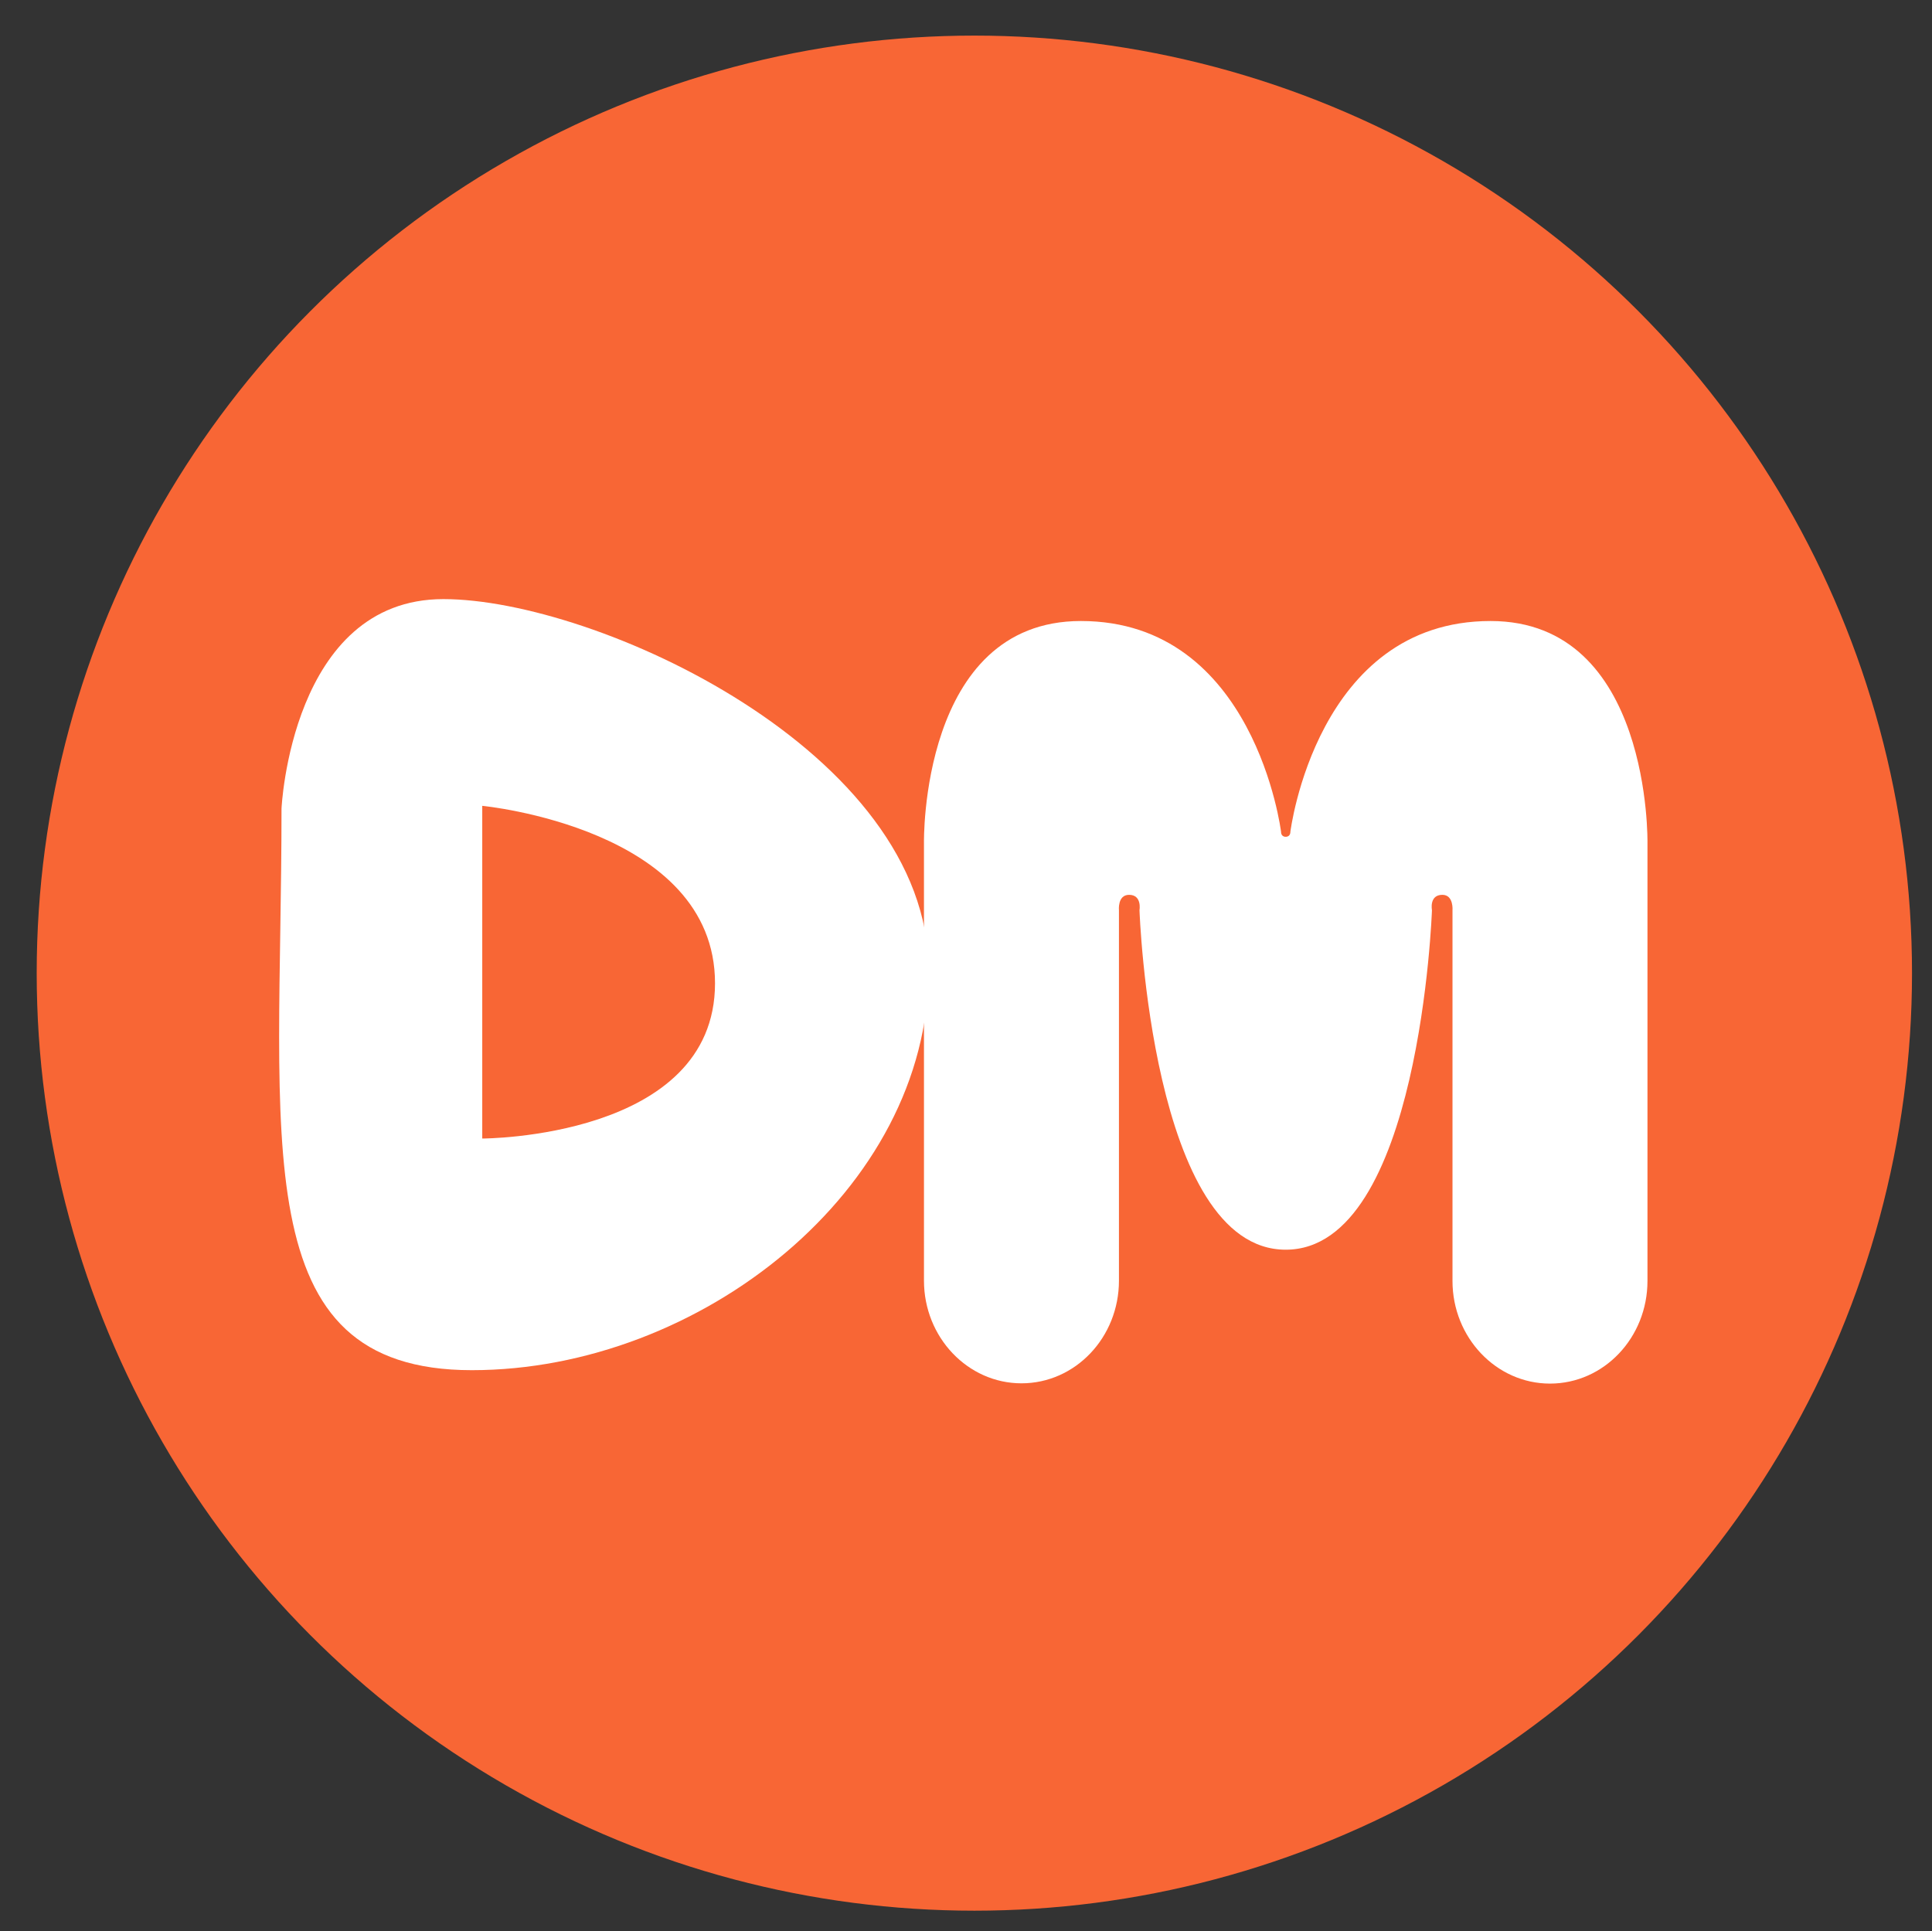
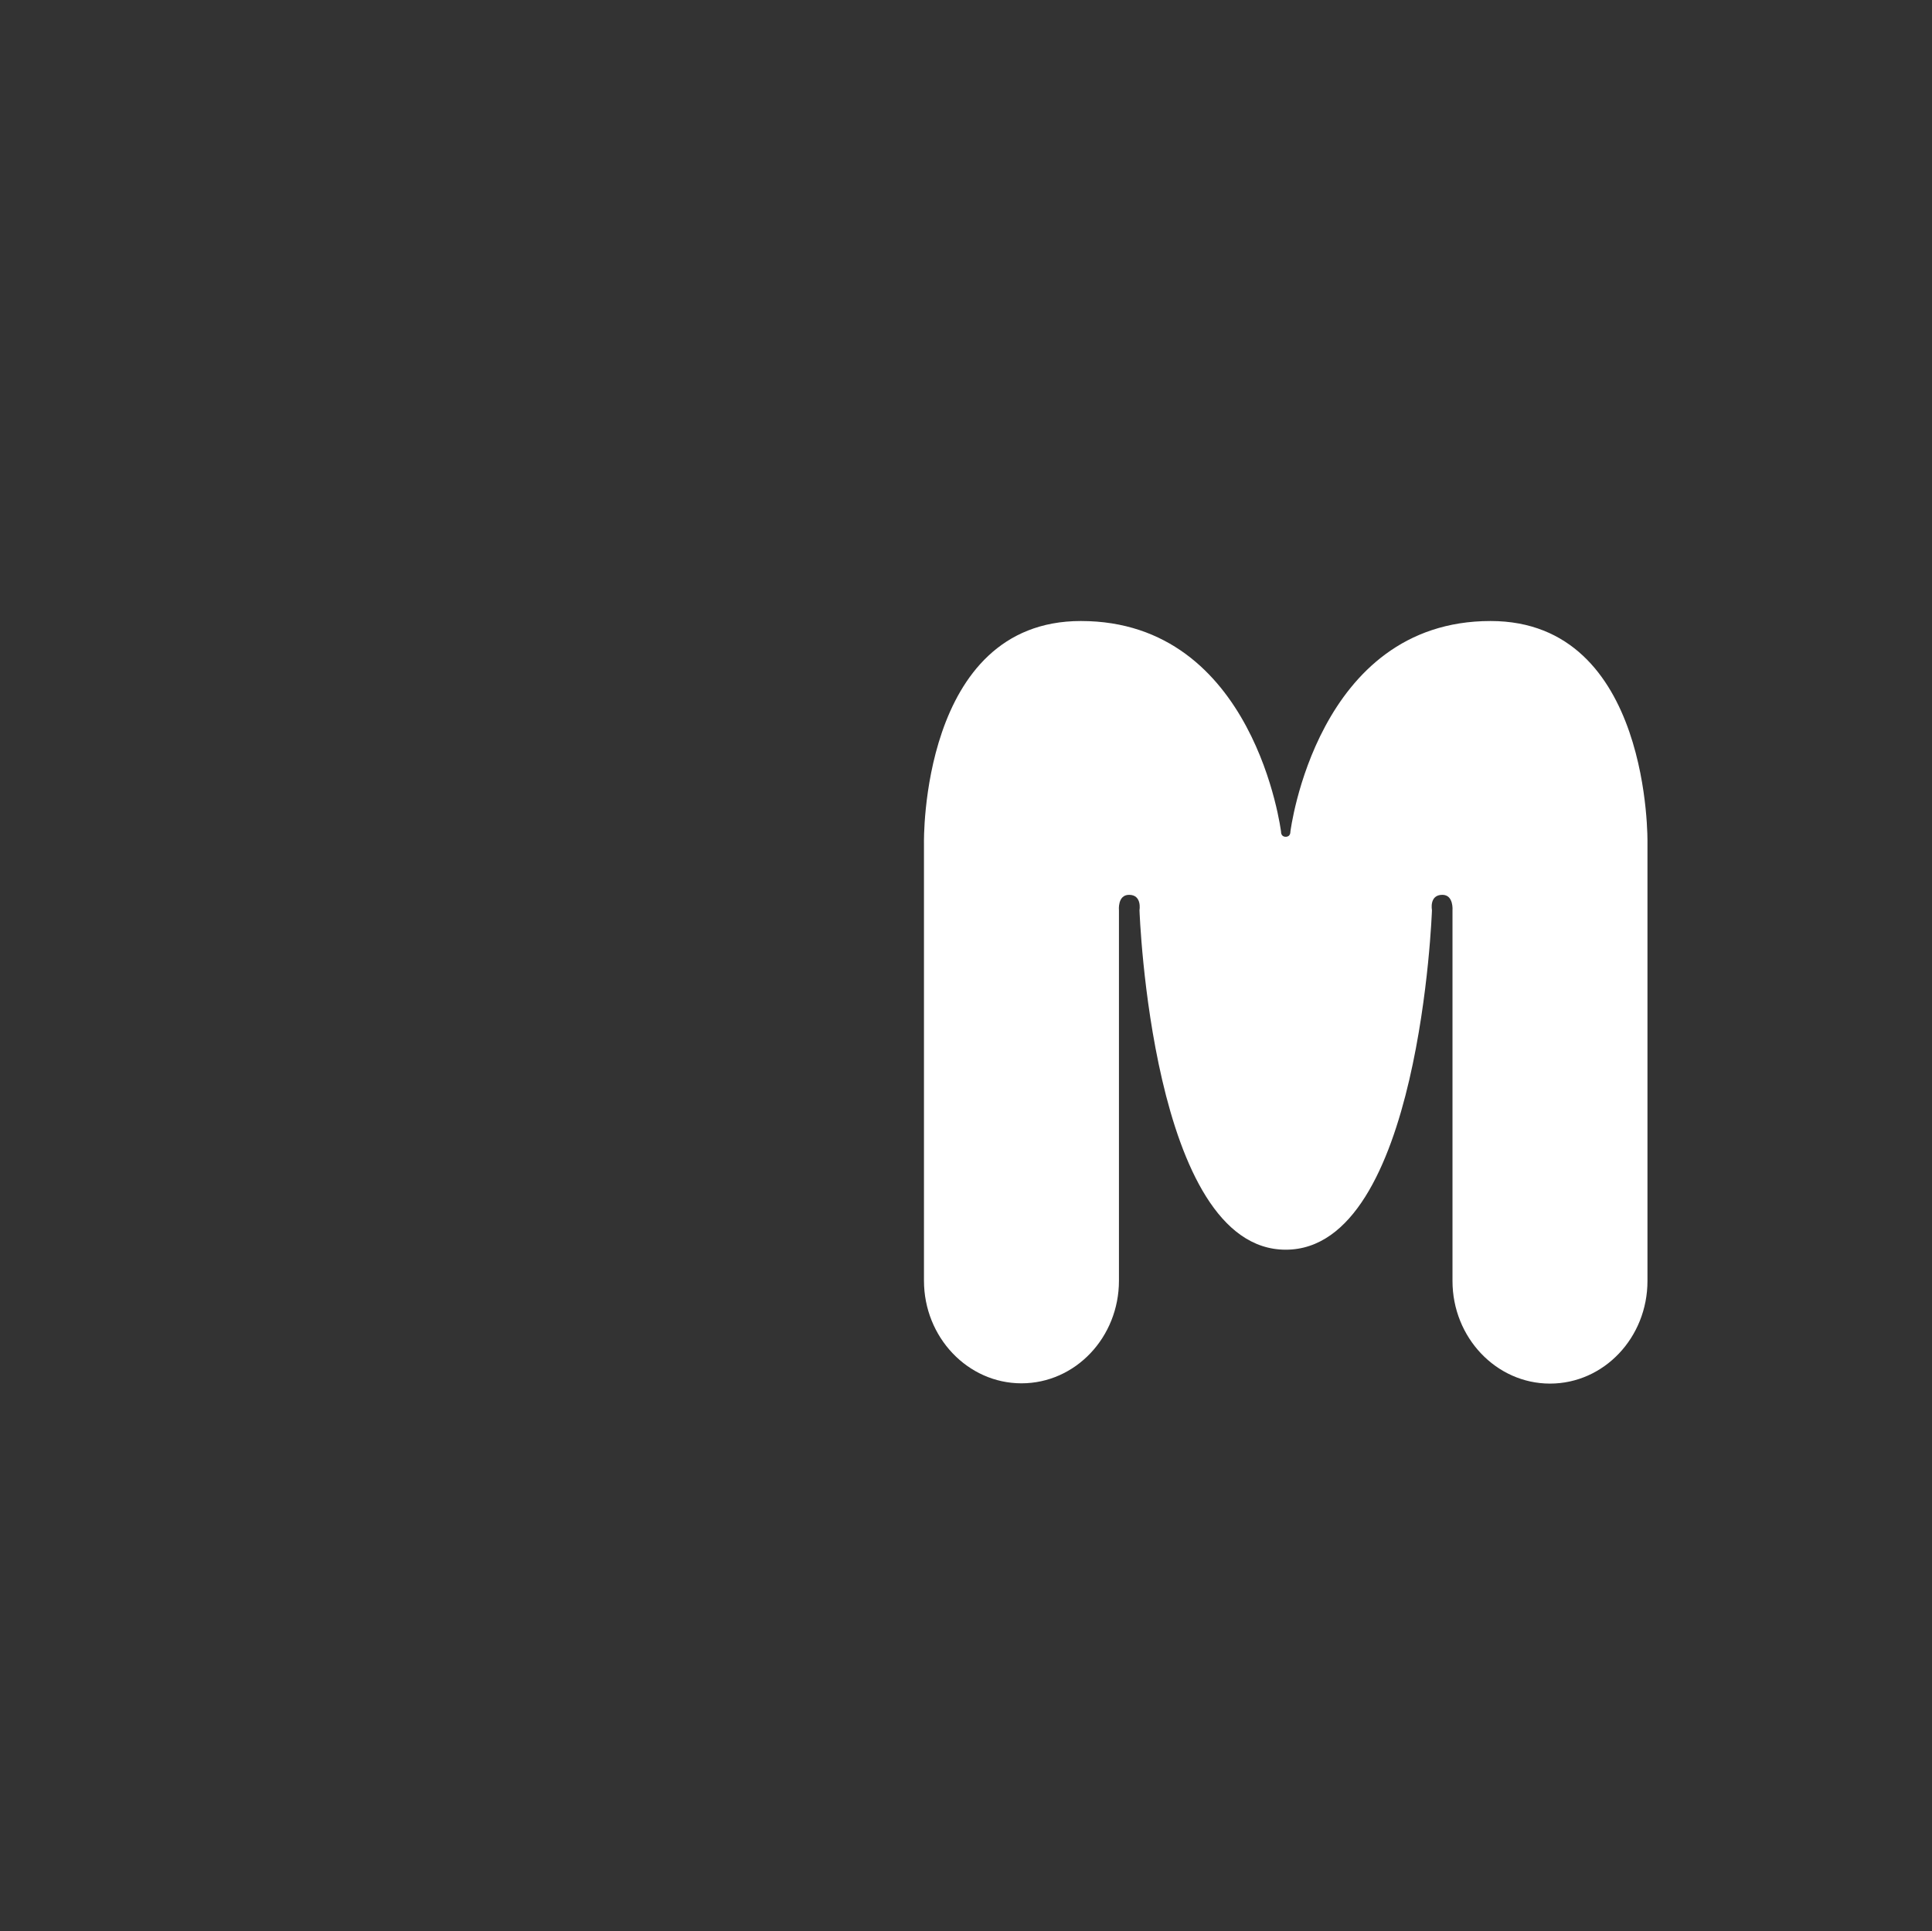
<svg xmlns="http://www.w3.org/2000/svg" version="1.1" id="Layer_1" x="0px" y="0px" viewBox="0 0 70.55 70.53" style="enable-background:new 0 0 70.55 70.53;" xml:space="preserve">
  <rect x="0" y="0" width="70.55" height="70.53" fill="#333333" stroke="none" />
  <style type="text/css">
	.st0{fill:#F86635;}
	.st1{fill:#FFFFFF;}
</style>
-   <circle class="st0" cx="35.58" cy="35.54" r="34.24" />
-   <path class="st1" d="M16.19,21.88c-5.56,0-5.91,7.65-5.91,7.65c0,12.16-1.39,20.51,6.95,20.51s16.68-6.6,16.68-14.6  S21.75,21.88,16.19,21.88z M17.61,41.58V29.43c0,0,8.5,0.81,8.5,6.48S17.61,41.58,17.61,41.58z" />
-   <path class="st1" d="M47.12,30.38c0,0,0.95-7.7,7.31-7.7c5.88,0,5.73,8.11,5.73,8.11v15.99c0,2.07-1.59,3.75-3.56,3.75h0  c-1.96,0-3.56-1.68-3.56-3.75V33.25c0,0,0.05-0.57-0.37-0.57c-0.49,0-0.38,0.56-0.38,0.56s-0.43,12.4-5.34,12.4  s-5.34-12.4-5.34-12.4s0.1-0.56-0.38-0.56c-0.43,0-0.37,0.57-0.37,0.57v13.52c0,2.07-1.59,3.75-3.56,3.75h0  c-1.96,0-3.56-1.68-3.56-3.75V30.79c0,0-0.15-8.11,5.73-8.11c6.36,0,7.31,7.7,7.31,7.7s-0.01,0.18,0.17,0.18  C47.13,30.56,47.12,30.38,47.12,30.38z" />
+   <path class="st1" d="M47.12,30.38c0,0,0.95-7.7,7.31-7.7c5.88,0,5.73,8.11,5.73,8.11v15.99c0,2.07-1.59,3.75-3.56,3.75h0  c-1.96,0-3.56-1.68-3.56-3.75V33.25c0,0,0.05-0.57-0.37-0.57c-0.49,0-0.38,0.56-0.38,0.56s-0.43,12.4-5.34,12.4  s-5.34-12.4-5.34-12.4s0.1-0.56-0.38-0.56c-0.43,0-0.37,0.57-0.37,0.57v13.52c0,2.07-1.59,3.75-3.56,3.75c-1.96,0-3.56-1.68-3.56-3.75V30.79c0,0-0.15-8.11,5.73-8.11c6.36,0,7.31,7.7,7.31,7.7s-0.01,0.18,0.17,0.18  C47.13,30.56,47.12,30.38,47.12,30.38z" />
</svg>